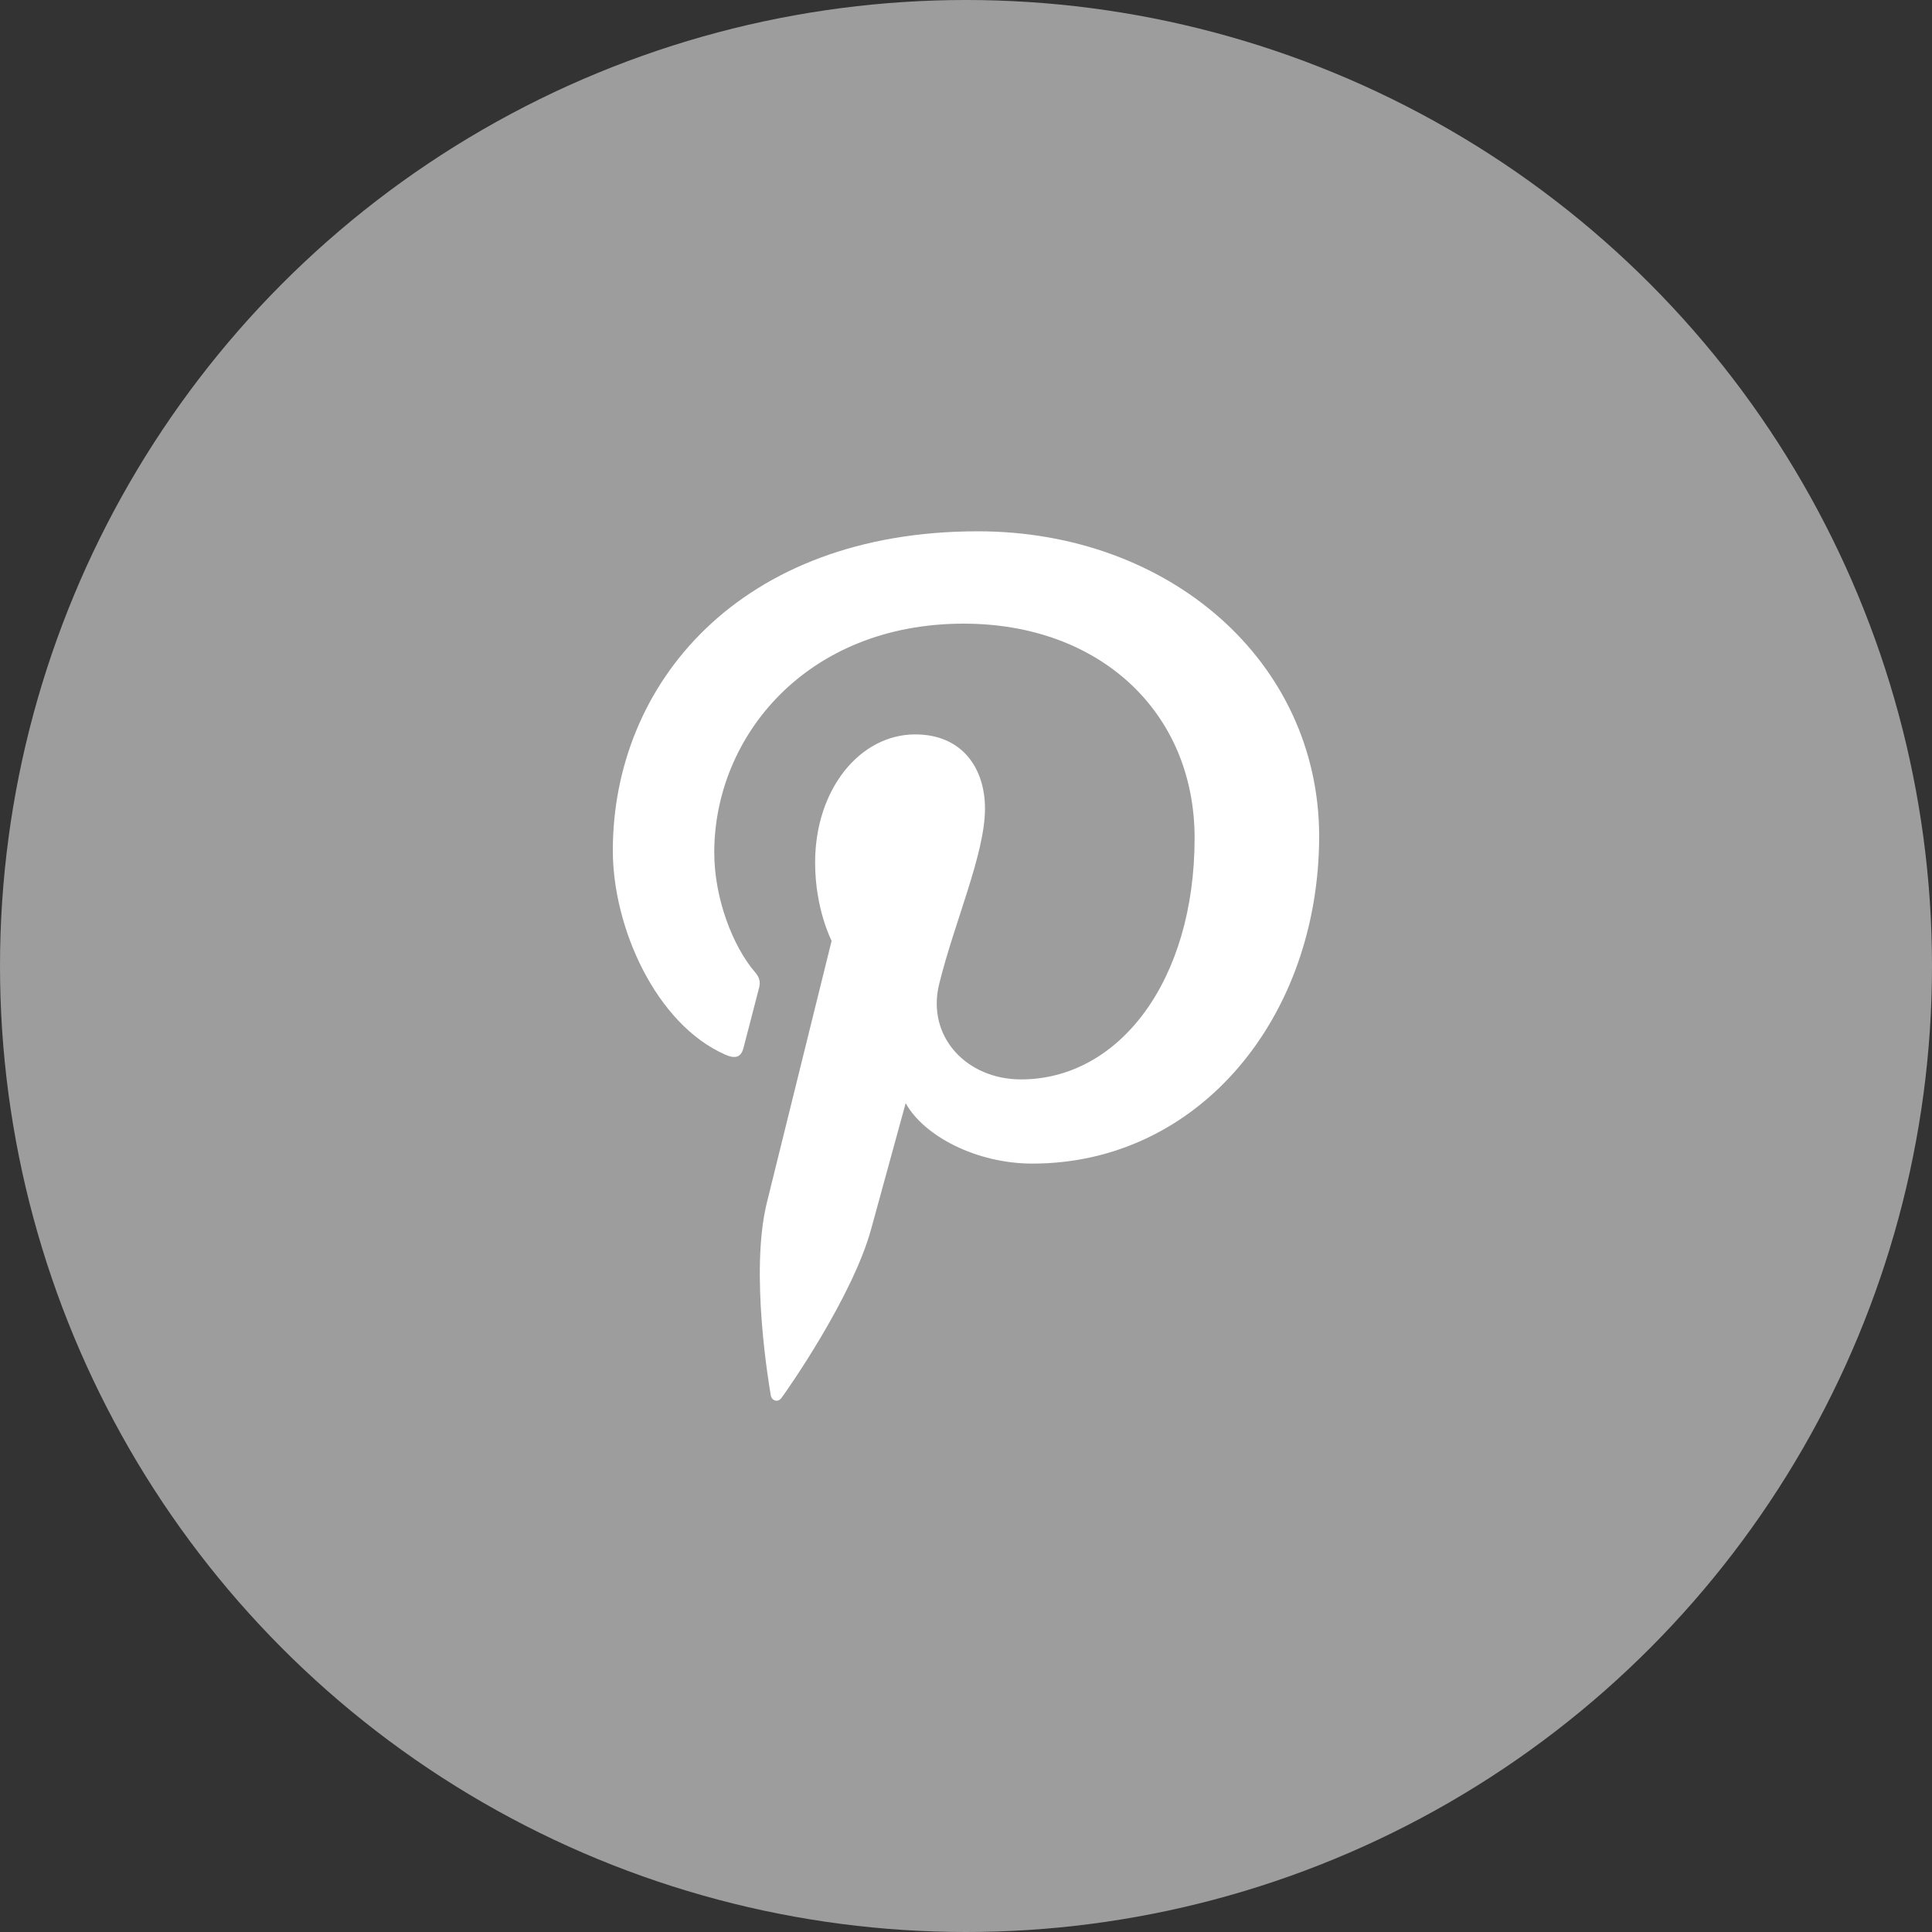
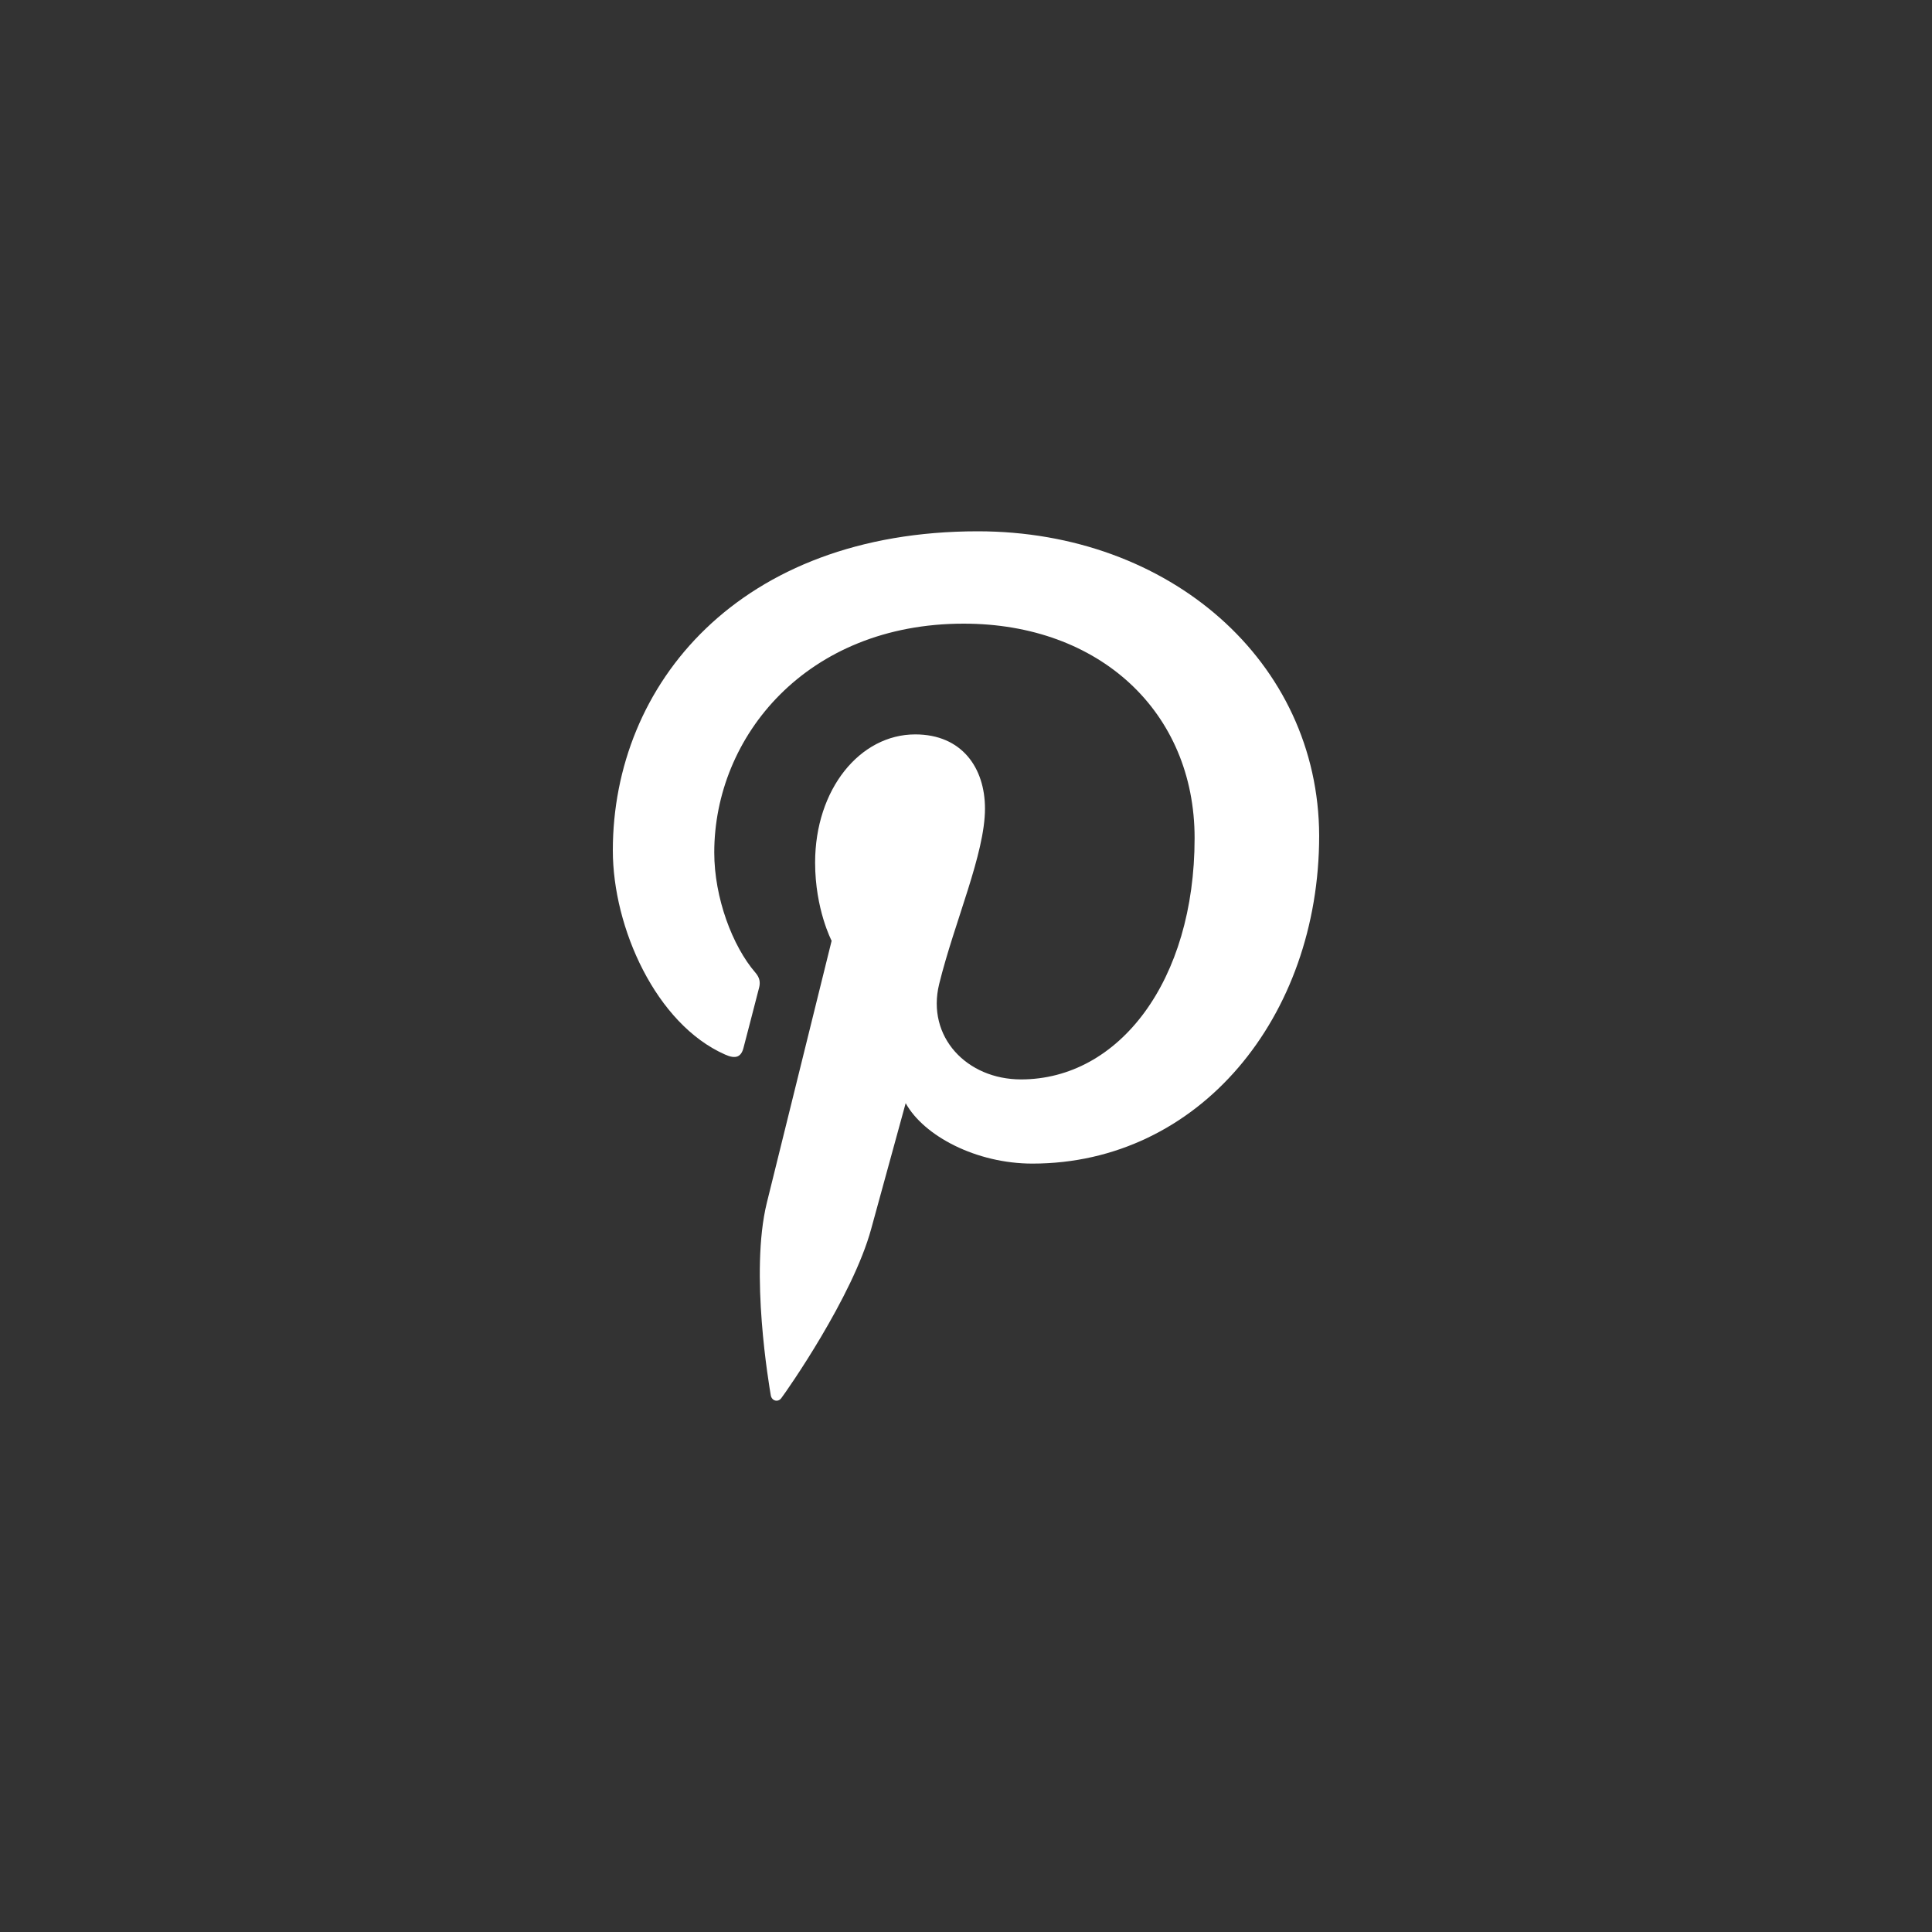
<svg xmlns="http://www.w3.org/2000/svg" width="40" height="40" viewBox="0 0 40 40" fill="none">
  <rect x="0" y="0" width="40" height="40" fill="#333333" stroke="none" />
-   <circle cx="20" cy="20" r="20" fill="#9D9D9D" />
  <path d="M20.245 11C15.311 11 12.688 14.161 12.688 17.608C12.688 19.207 13.581 21.201 15.011 21.833C15.228 21.931 15.346 21.889 15.395 21.688C15.437 21.535 15.625 20.798 15.716 20.45C15.745 20.339 15.73 20.242 15.64 20.138C15.165 19.589 14.788 18.588 14.788 17.65C14.788 15.246 16.7 12.912 19.952 12.912C22.765 12.912 24.733 14.739 24.733 17.352C24.733 20.305 23.17 22.348 21.139 22.348C20.015 22.348 19.178 21.466 19.444 20.375C19.764 19.076 20.393 17.678 20.393 16.741C20.393 15.901 19.918 15.205 18.949 15.205C17.805 15.205 16.876 16.338 16.876 17.859C16.876 18.826 17.218 19.478 17.218 19.478C17.218 19.478 16.087 24.051 15.876 24.904C15.521 26.35 15.925 28.691 15.959 28.893C15.981 29.004 16.106 29.039 16.175 28.948C16.287 28.802 17.655 26.85 18.038 25.439C18.178 24.925 18.751 22.84 18.751 22.84C19.128 23.521 20.215 24.091 21.374 24.091C24.821 24.091 27.312 21.061 27.312 17.301C27.3 13.697 24.215 11 20.245 11Z" fill="white" />
</svg>